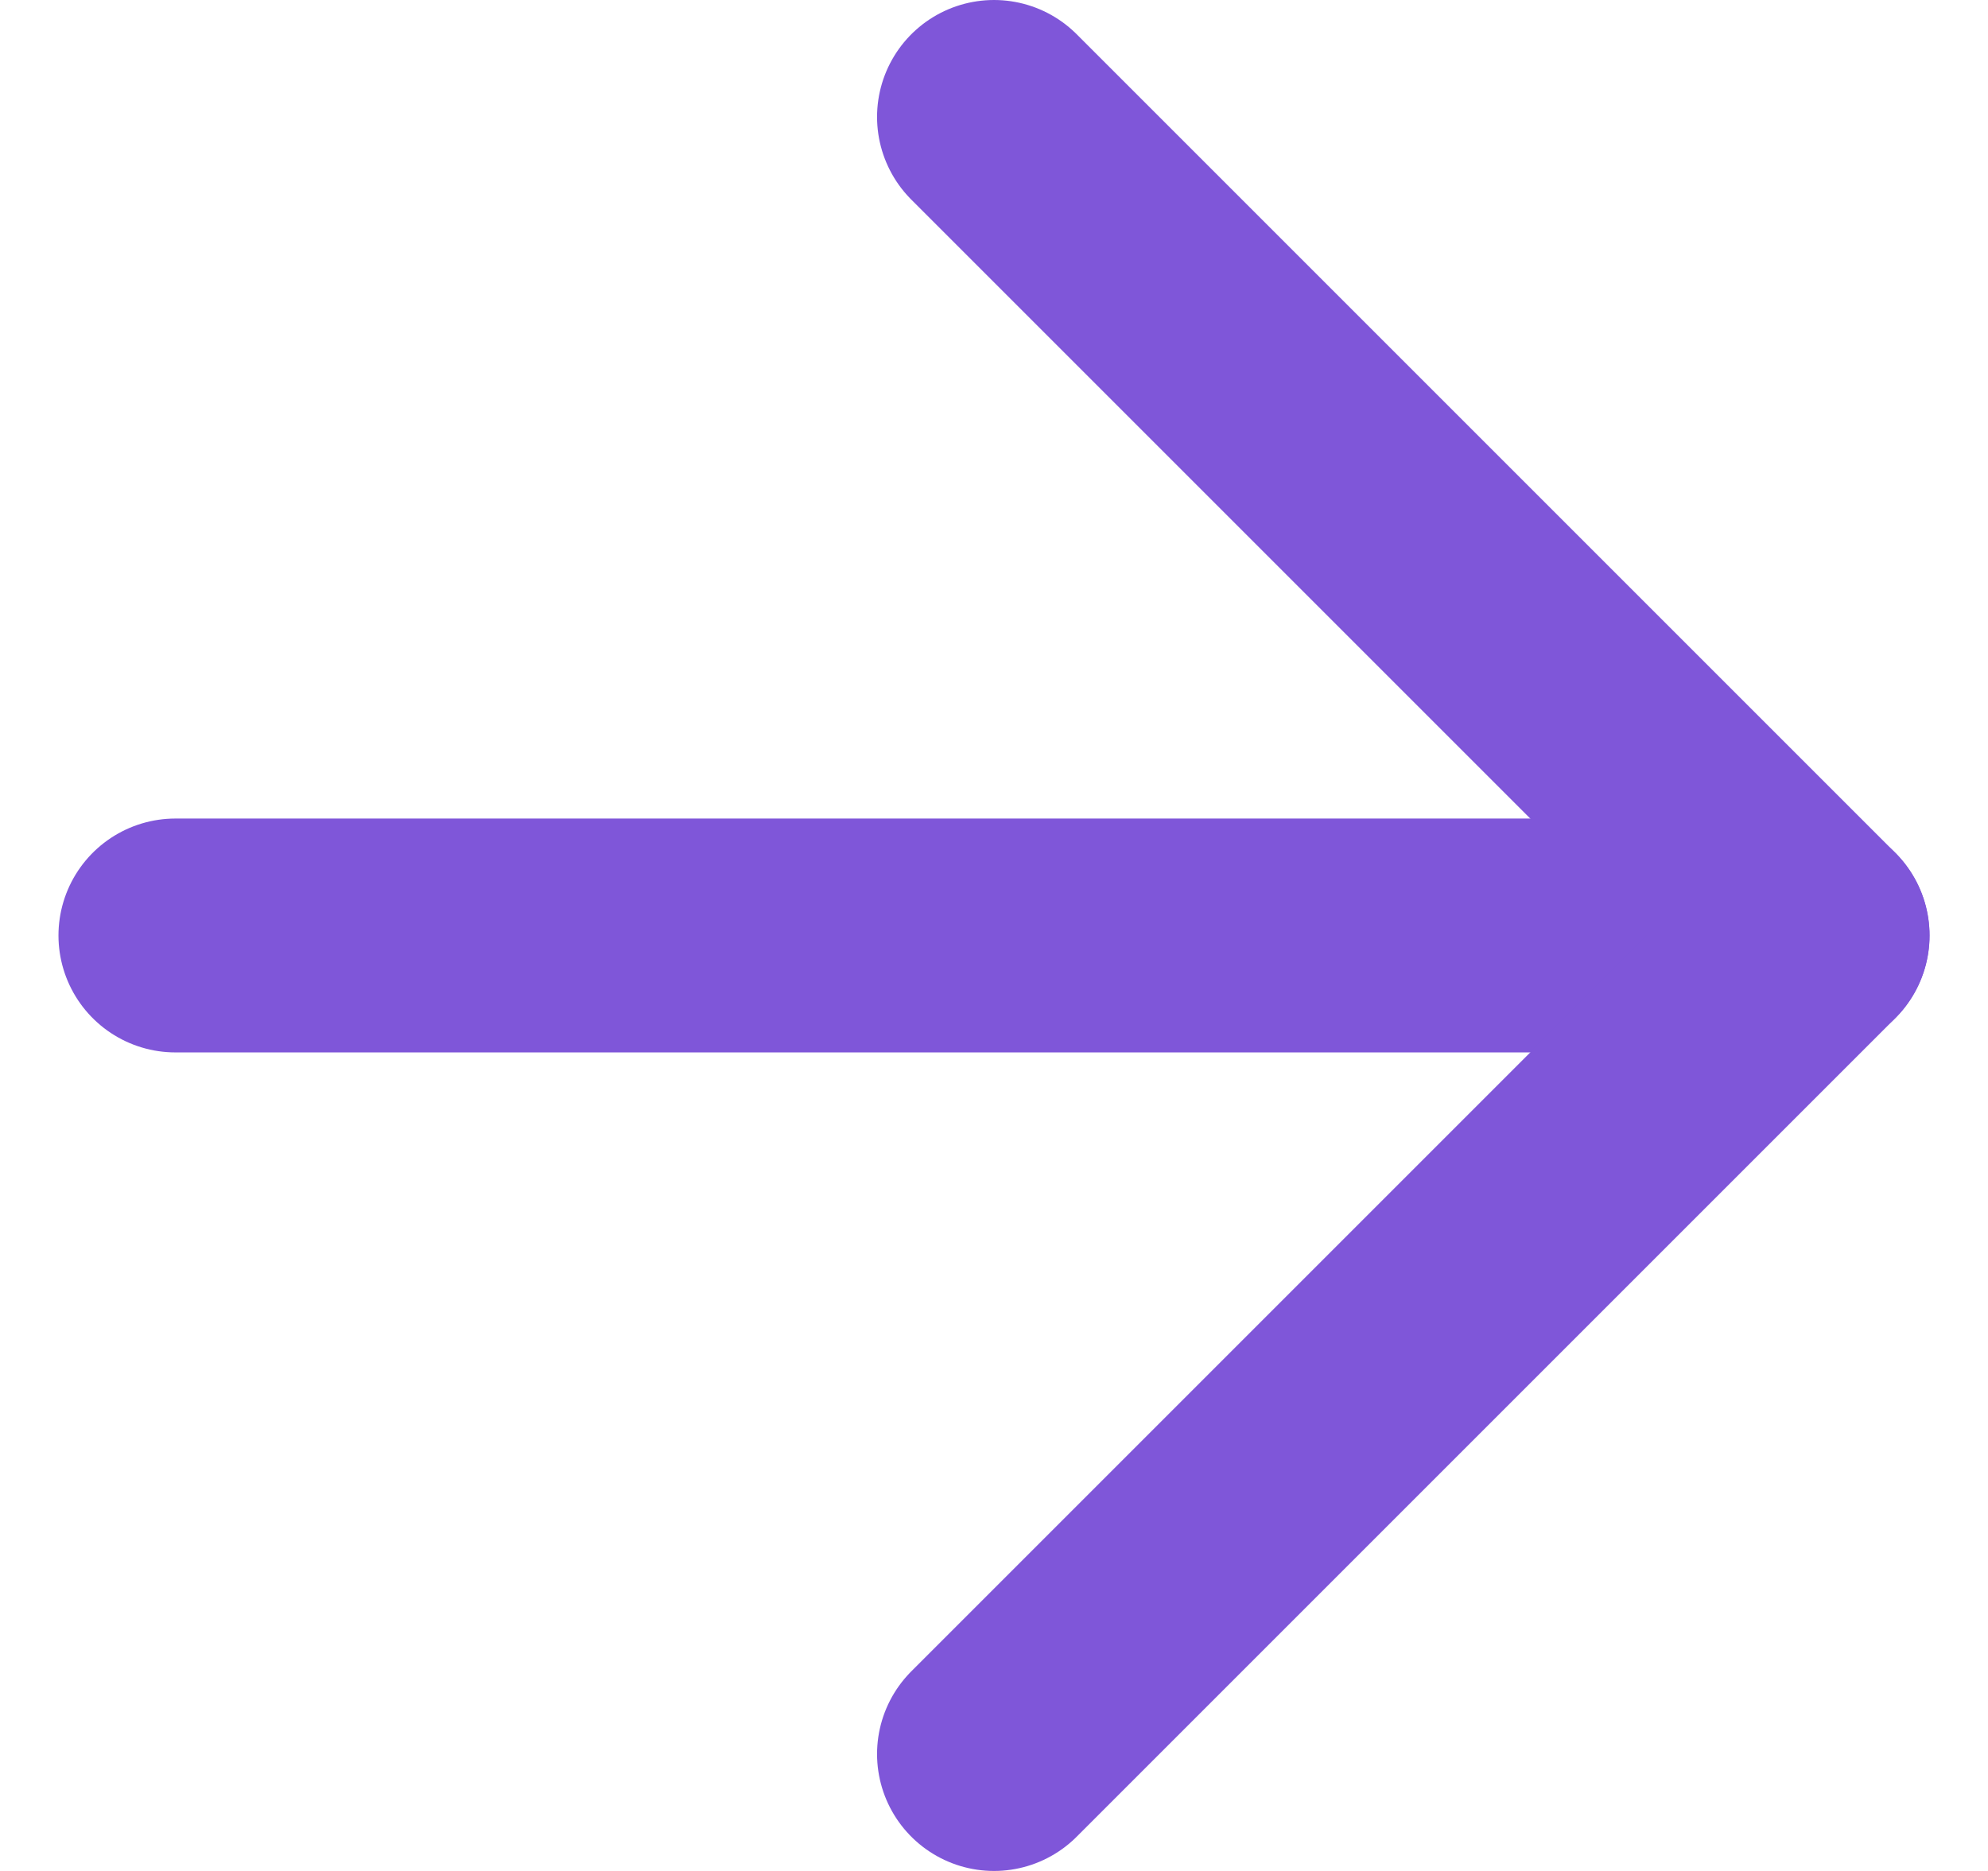
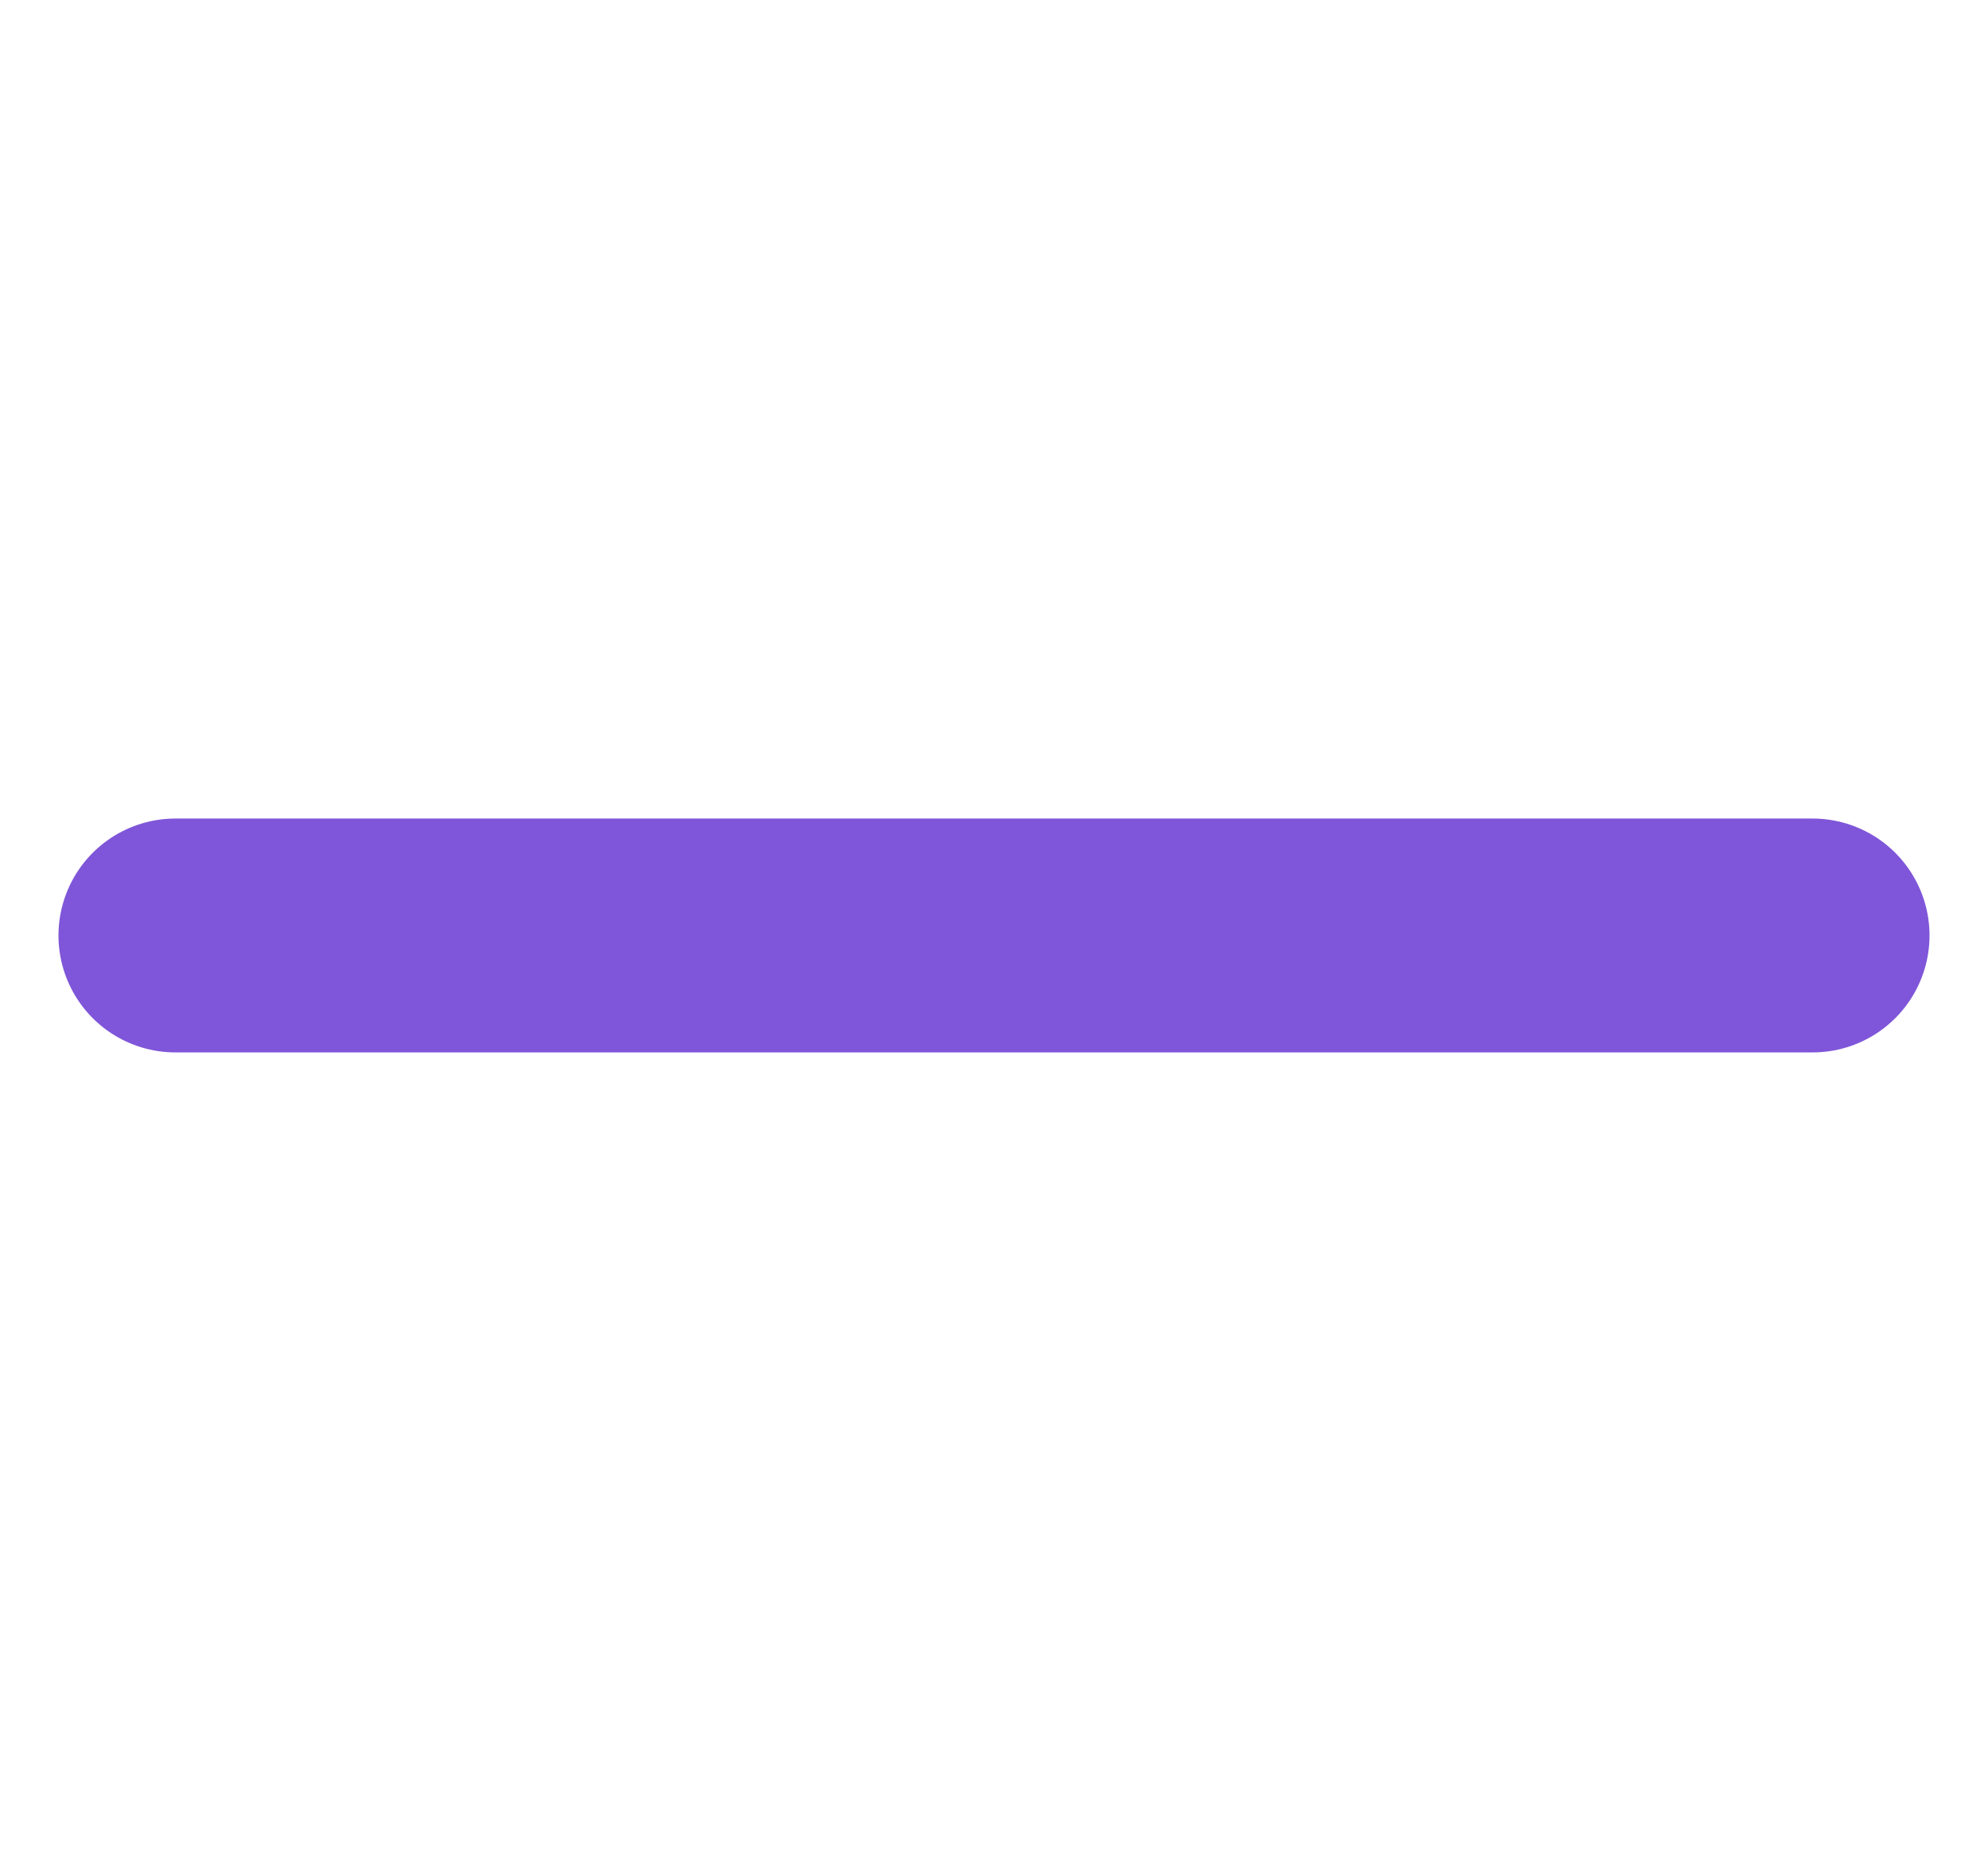
<svg xmlns="http://www.w3.org/2000/svg" width="17" height="16" viewBox="0 0 17 16" fill="none">
  <path d="M1.5 8H15.5" stroke="#7F56D9" stroke-width="2" stroke-linecap="round" stroke-linejoin="round" />
-   <path d="M8.5 1L15.5 8L8.5 15" stroke="#7F56D9" stroke-width="2" stroke-linecap="round" stroke-linejoin="round" />
</svg>